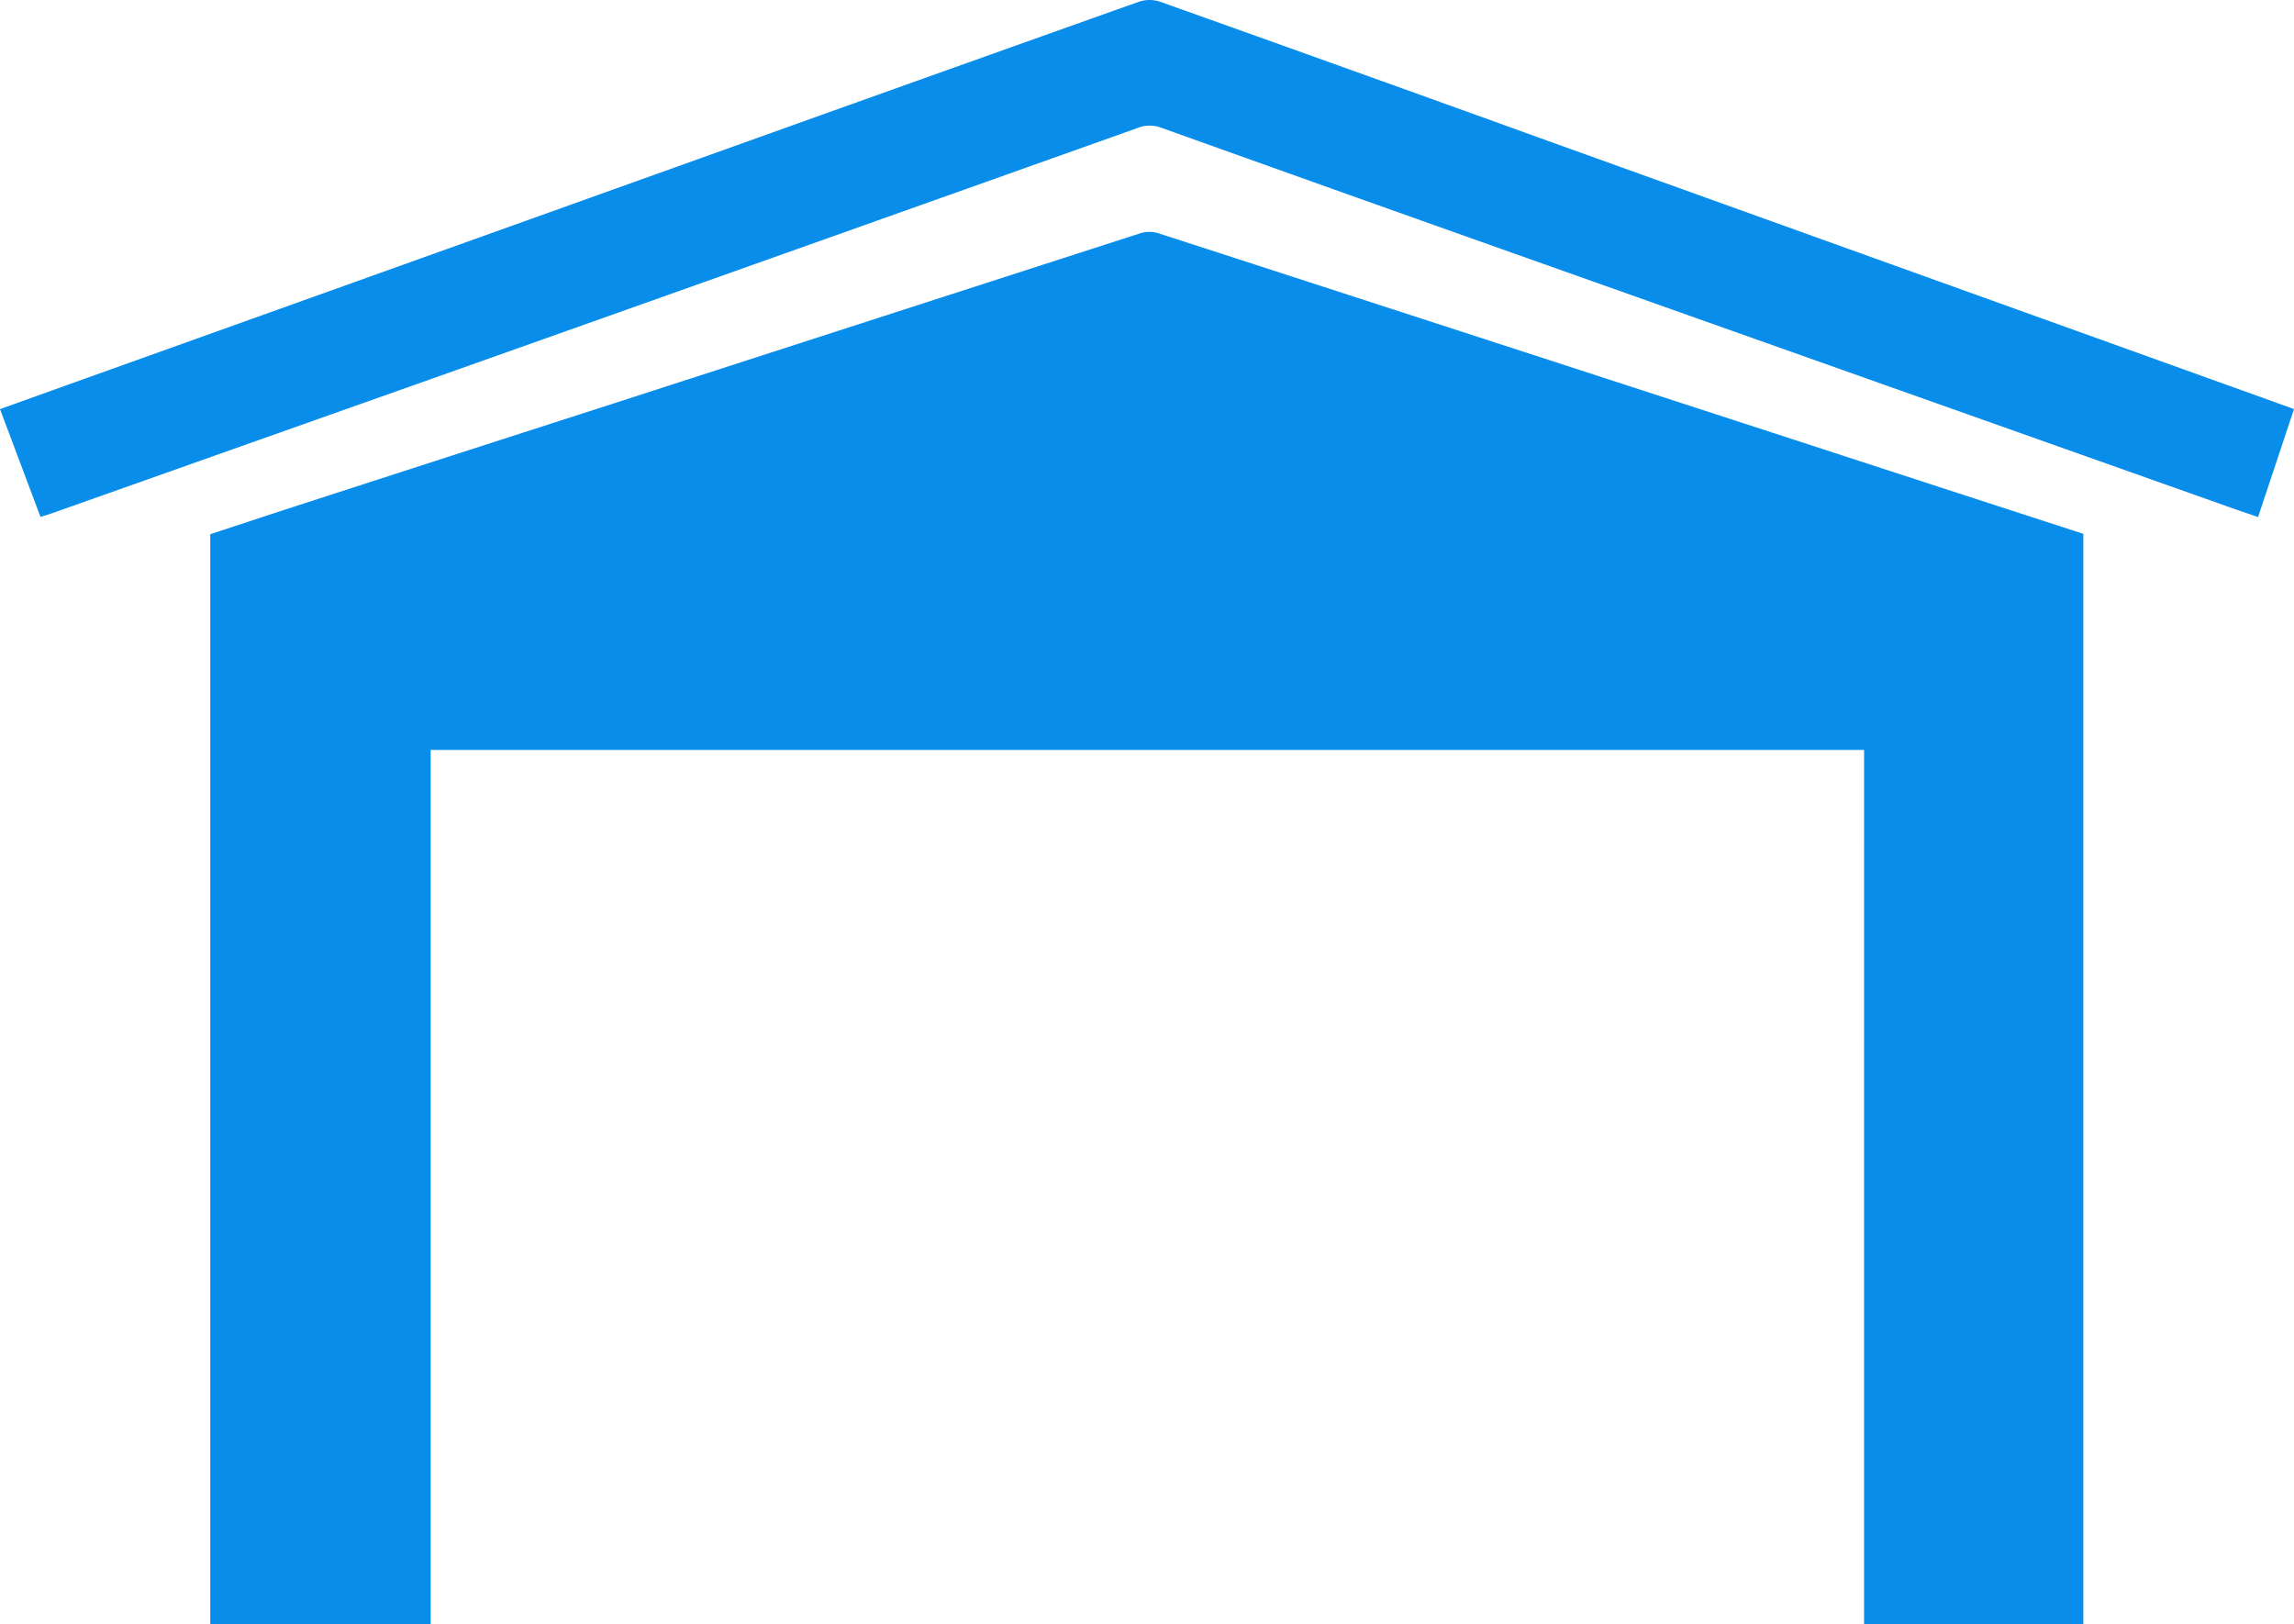
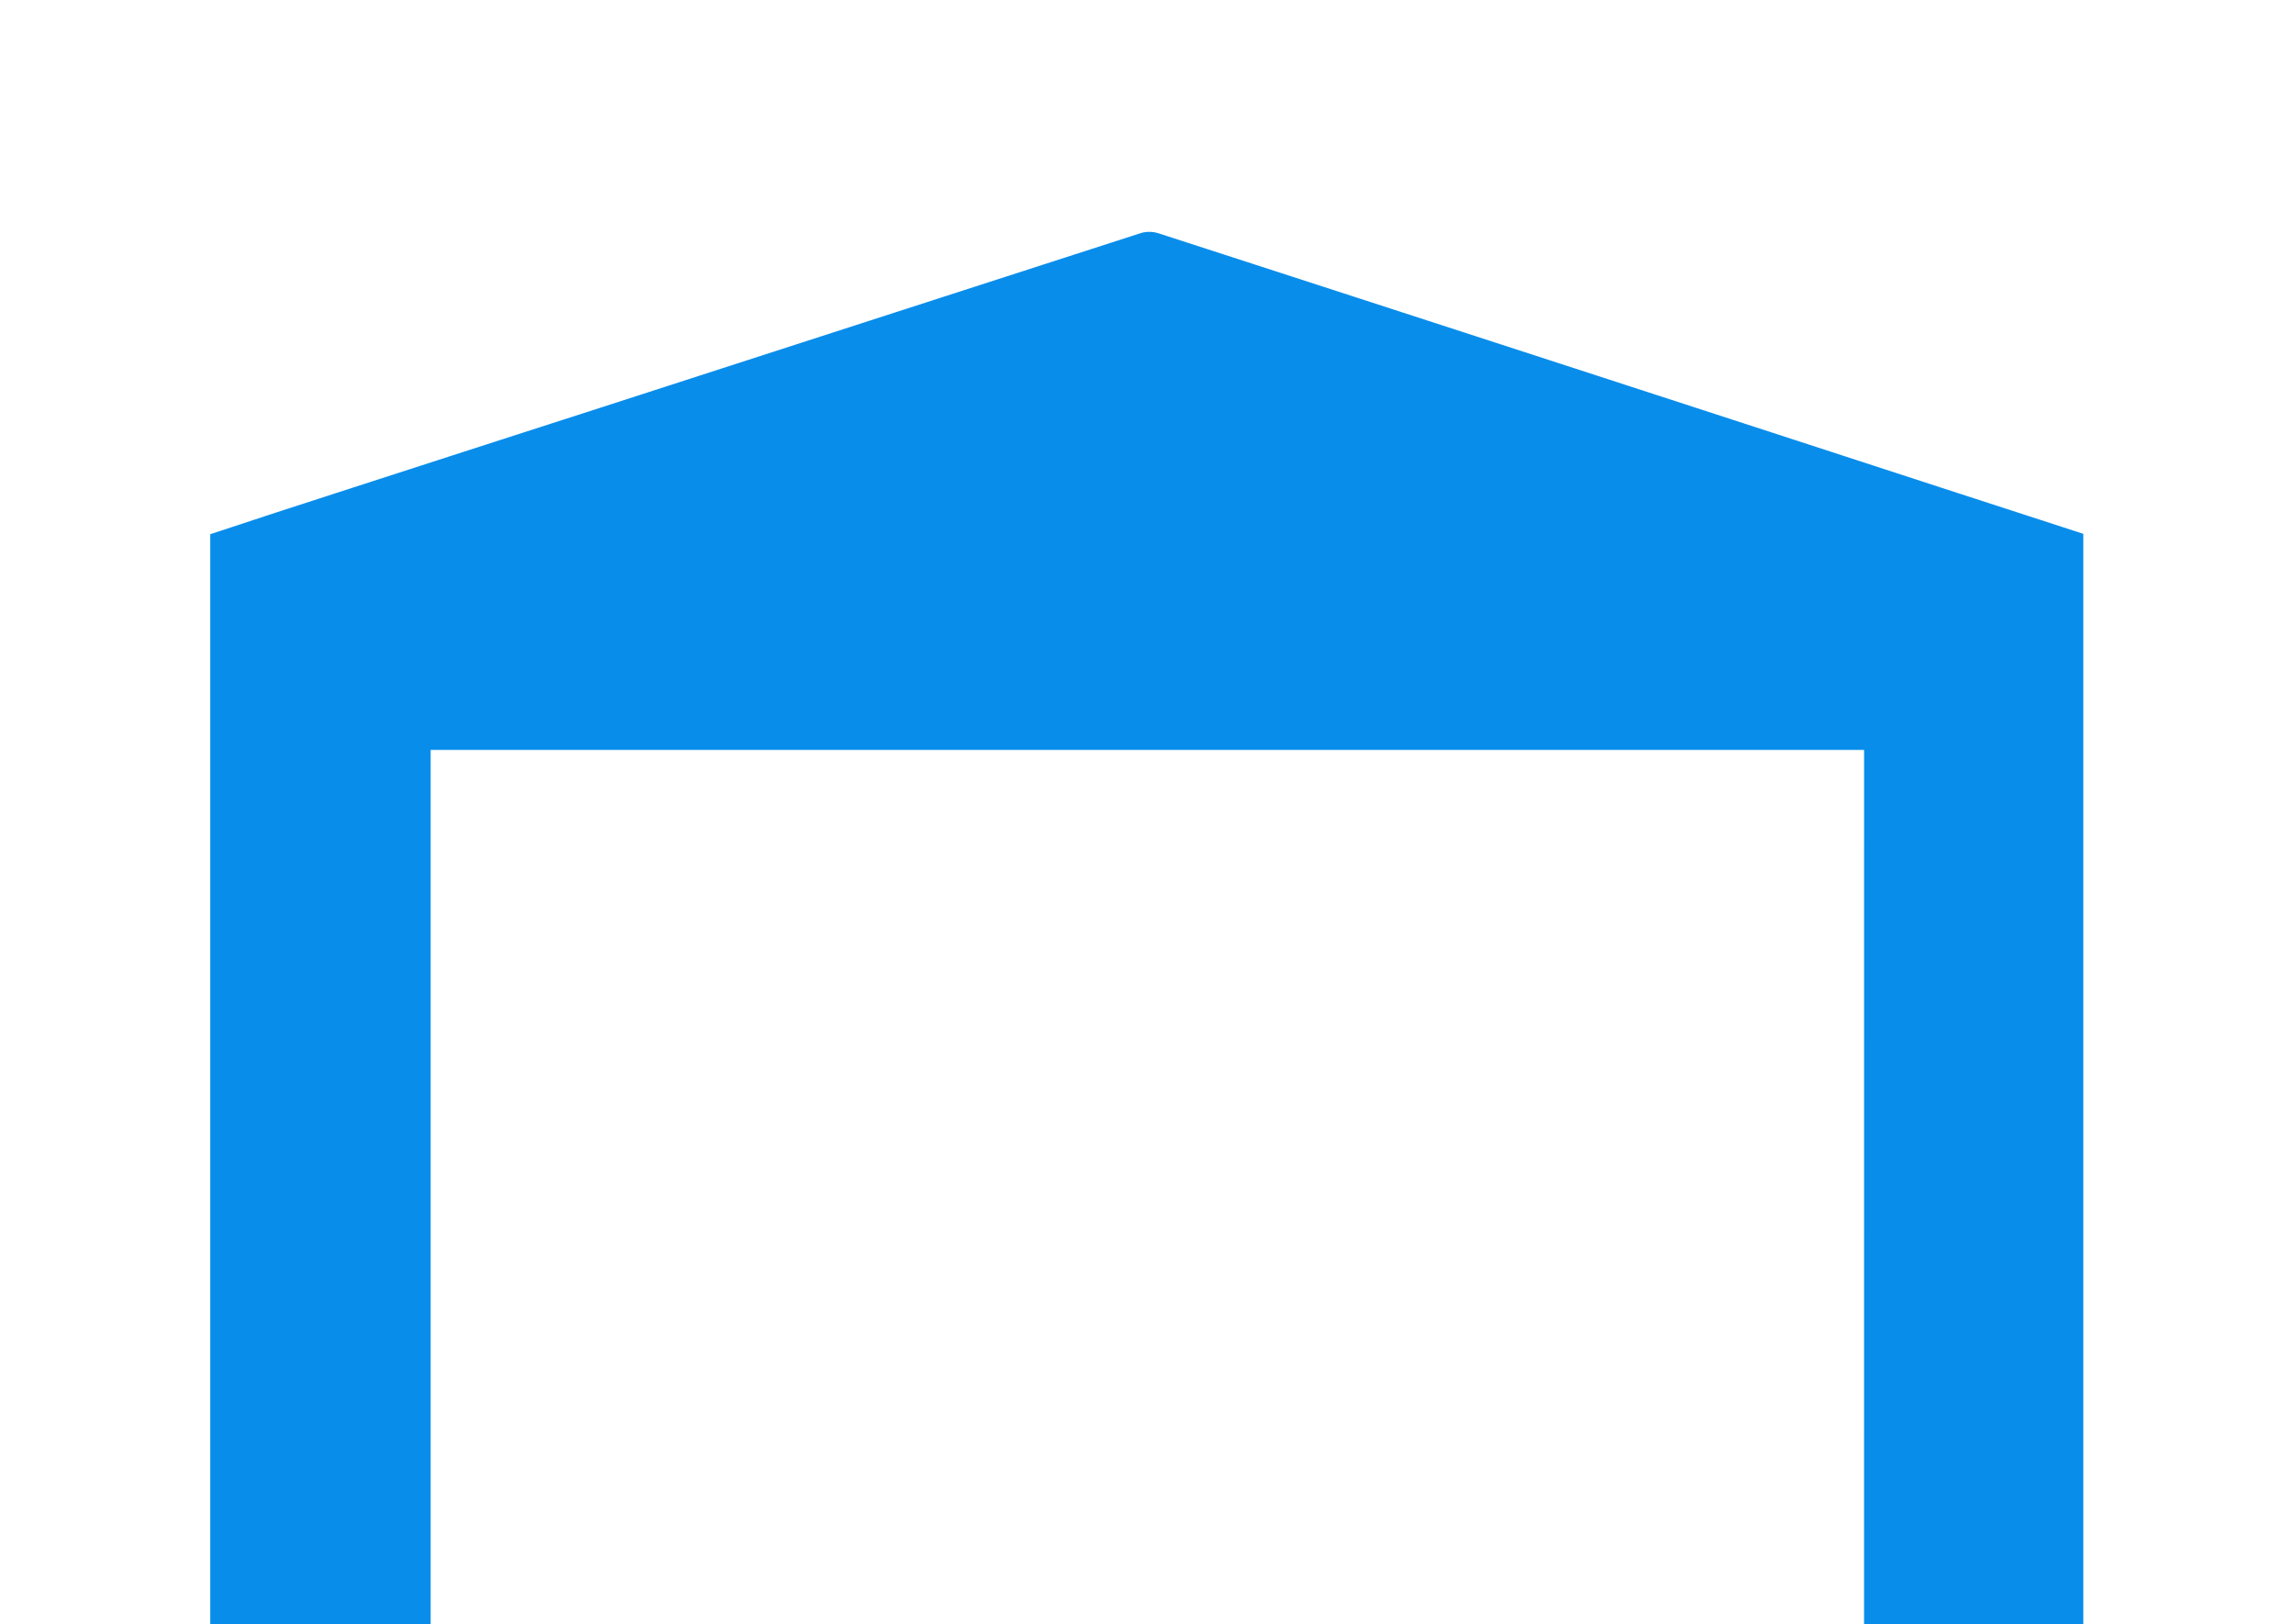
<svg xmlns="http://www.w3.org/2000/svg" width="70.232" height="49.738" viewBox="0 0 70.232 49.738">
  <defs>
    <clipPath id="clip-path">
      <rect id="Rectangle_104" data-name="Rectangle 104" width="70.232" height="49.738" fill="#088deb" />
    </clipPath>
  </defs>
  <g id="icon-house" clip-path="url(#clip-path)">
    <path id="Path_3283" data-name="Path 3283" d="M146.826,121.937H102.941v26.776H96.193V115.332c.88-.289,1.771-.586,2.665-.875q4.626-1.5,9.254-2.99,8.286-2.681,16.574-5.356a.93.93,0,0,1,.537.007Q137.2,110,149.167,113.9l4.371,1.42V148.71h-6.713Z" transform="translate(-89.756 -98.975)" fill="#088deb" />
-     <path id="Path_3285" data-name="Path 3285" d="M70.232,12.524l-1.1,3.306c-.334-.115-.644-.219-.953-.329q-11-3.9-21.993-7.8-5.333-1.892-10.66-3.8a1.011,1.011,0,0,0-.733.029Q24.425,7.62,14.055,11.3L1.631,15.7c-.122.043-.247.08-.391.126L0,12.526l1.968-.707L24.385,3.792Q29.621,1.918,34.862.055a1.017,1.017,0,0,1,.631-.011q5.976,2.129,11.942,4.285l20.274,7.288,2.523.907" transform="translate(0 0.001)" fill="#088deb" />
  </g>
</svg>